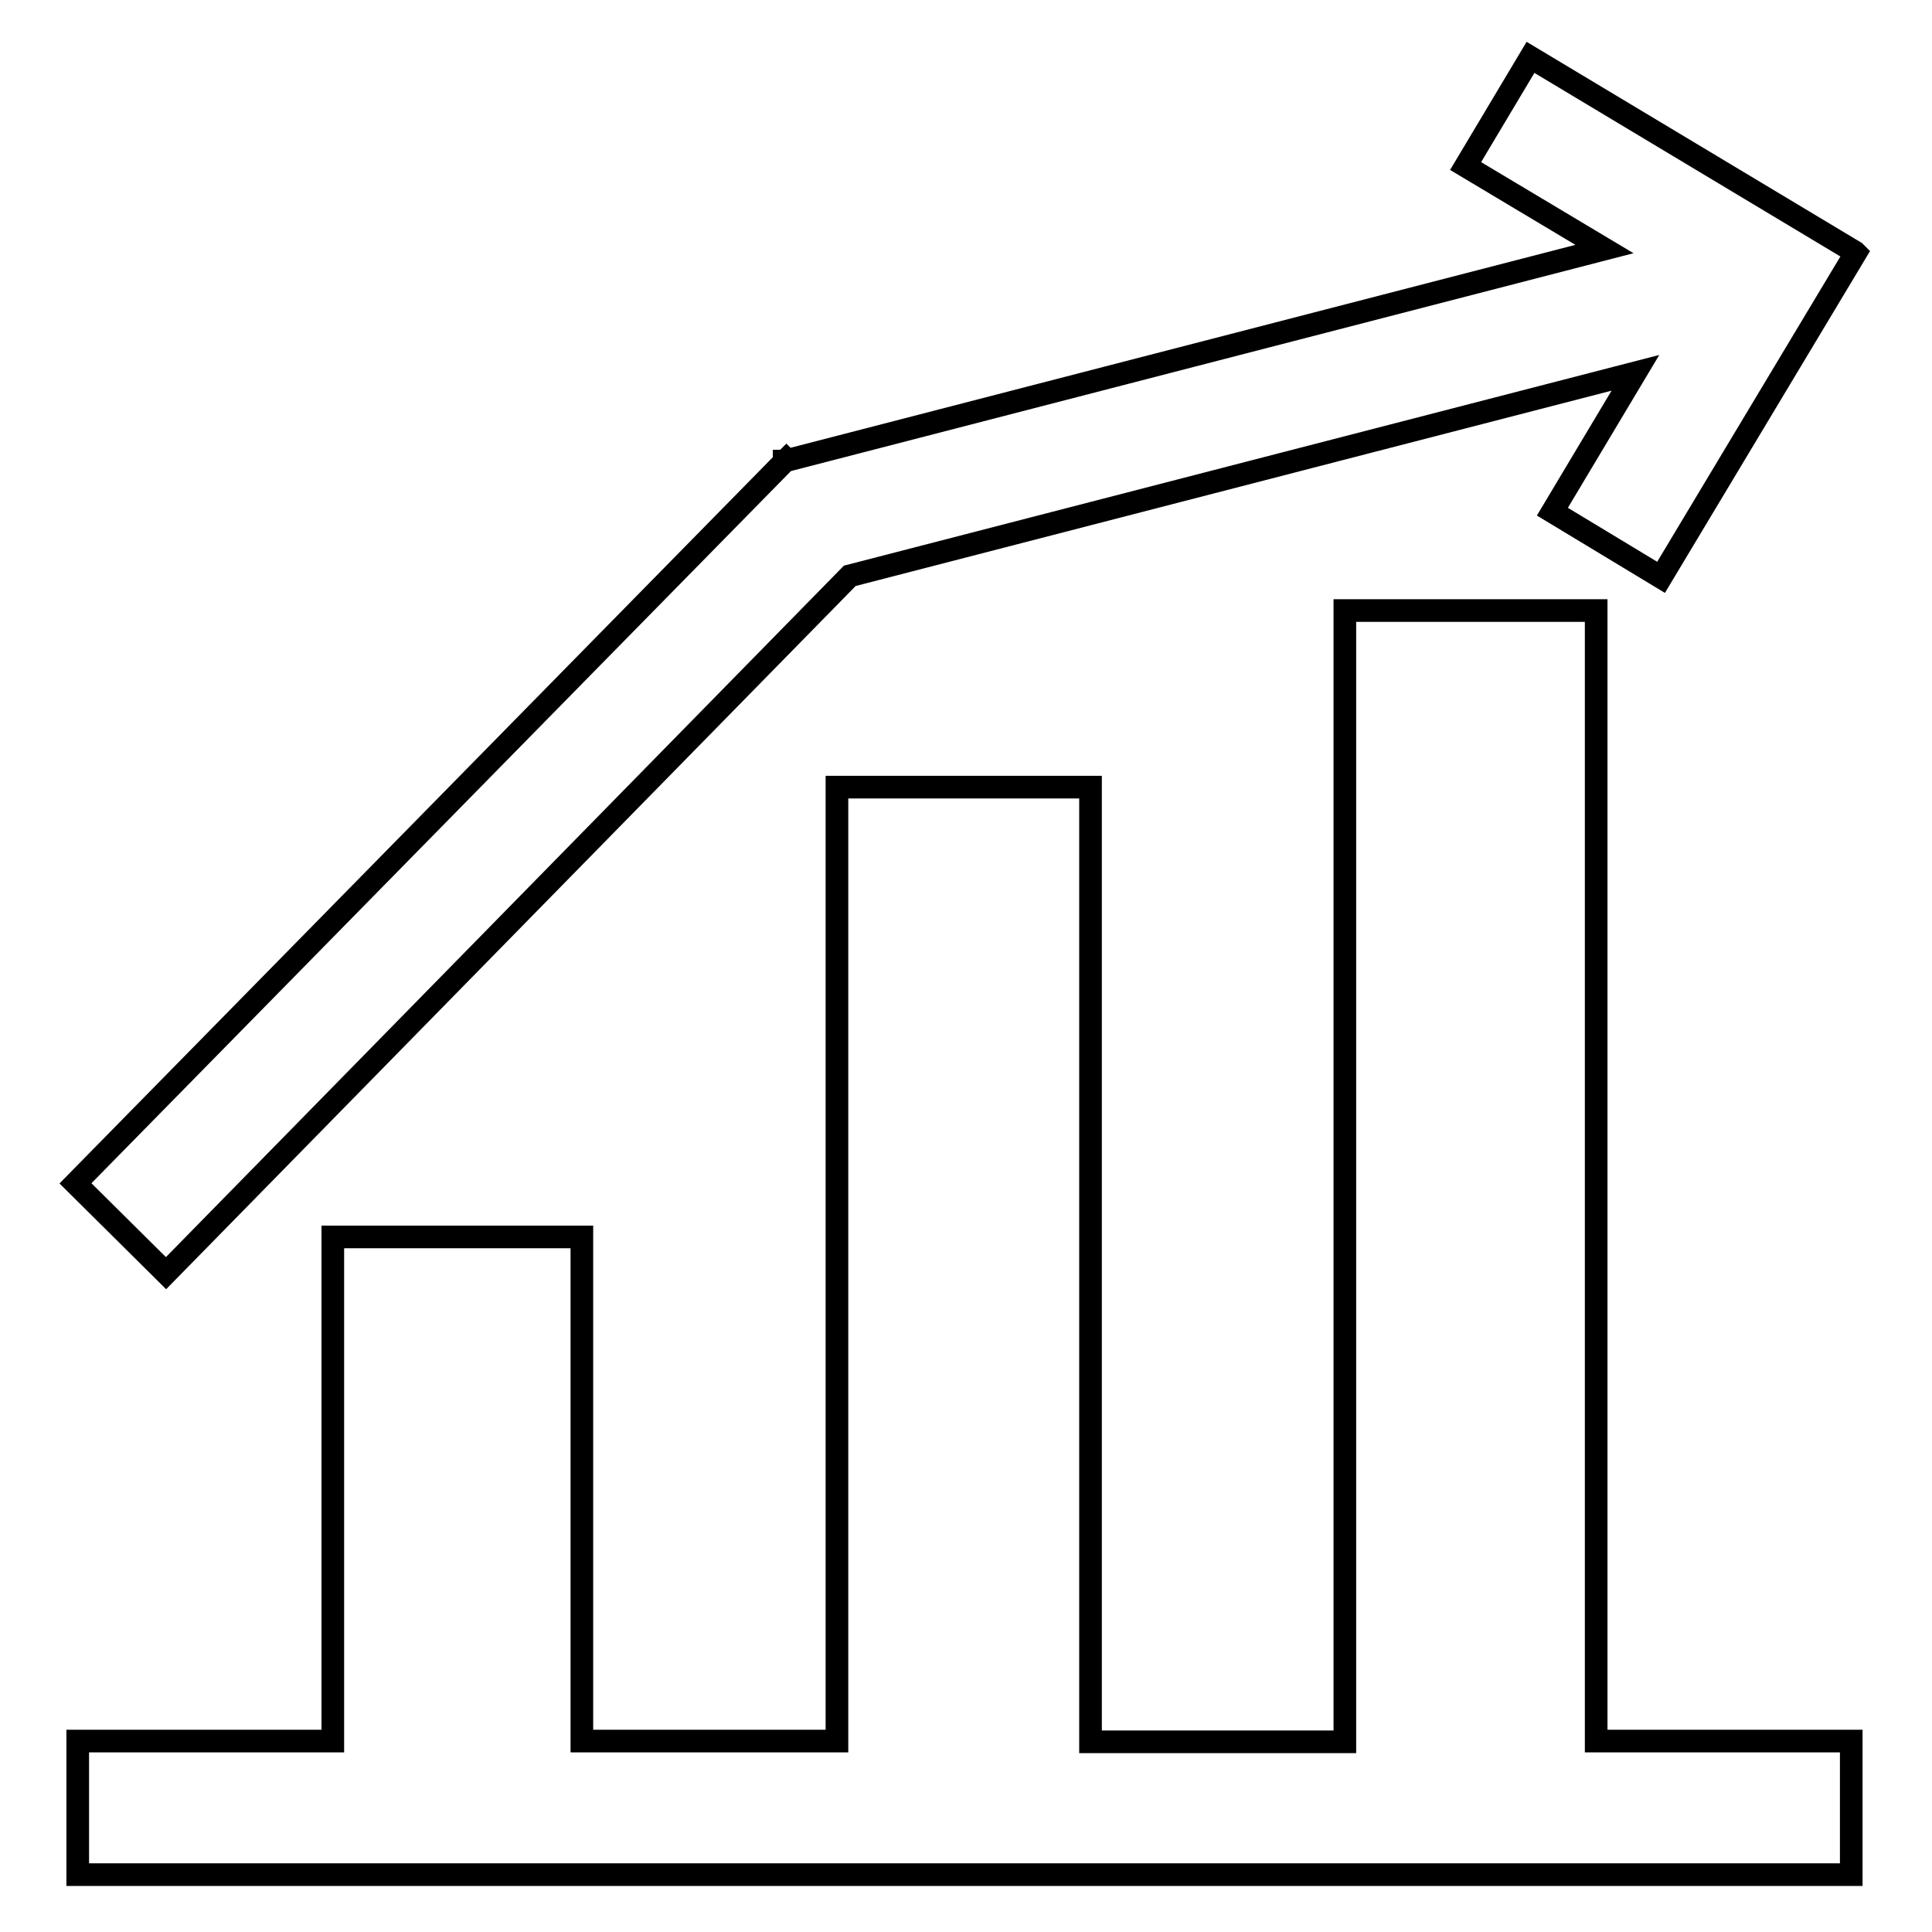
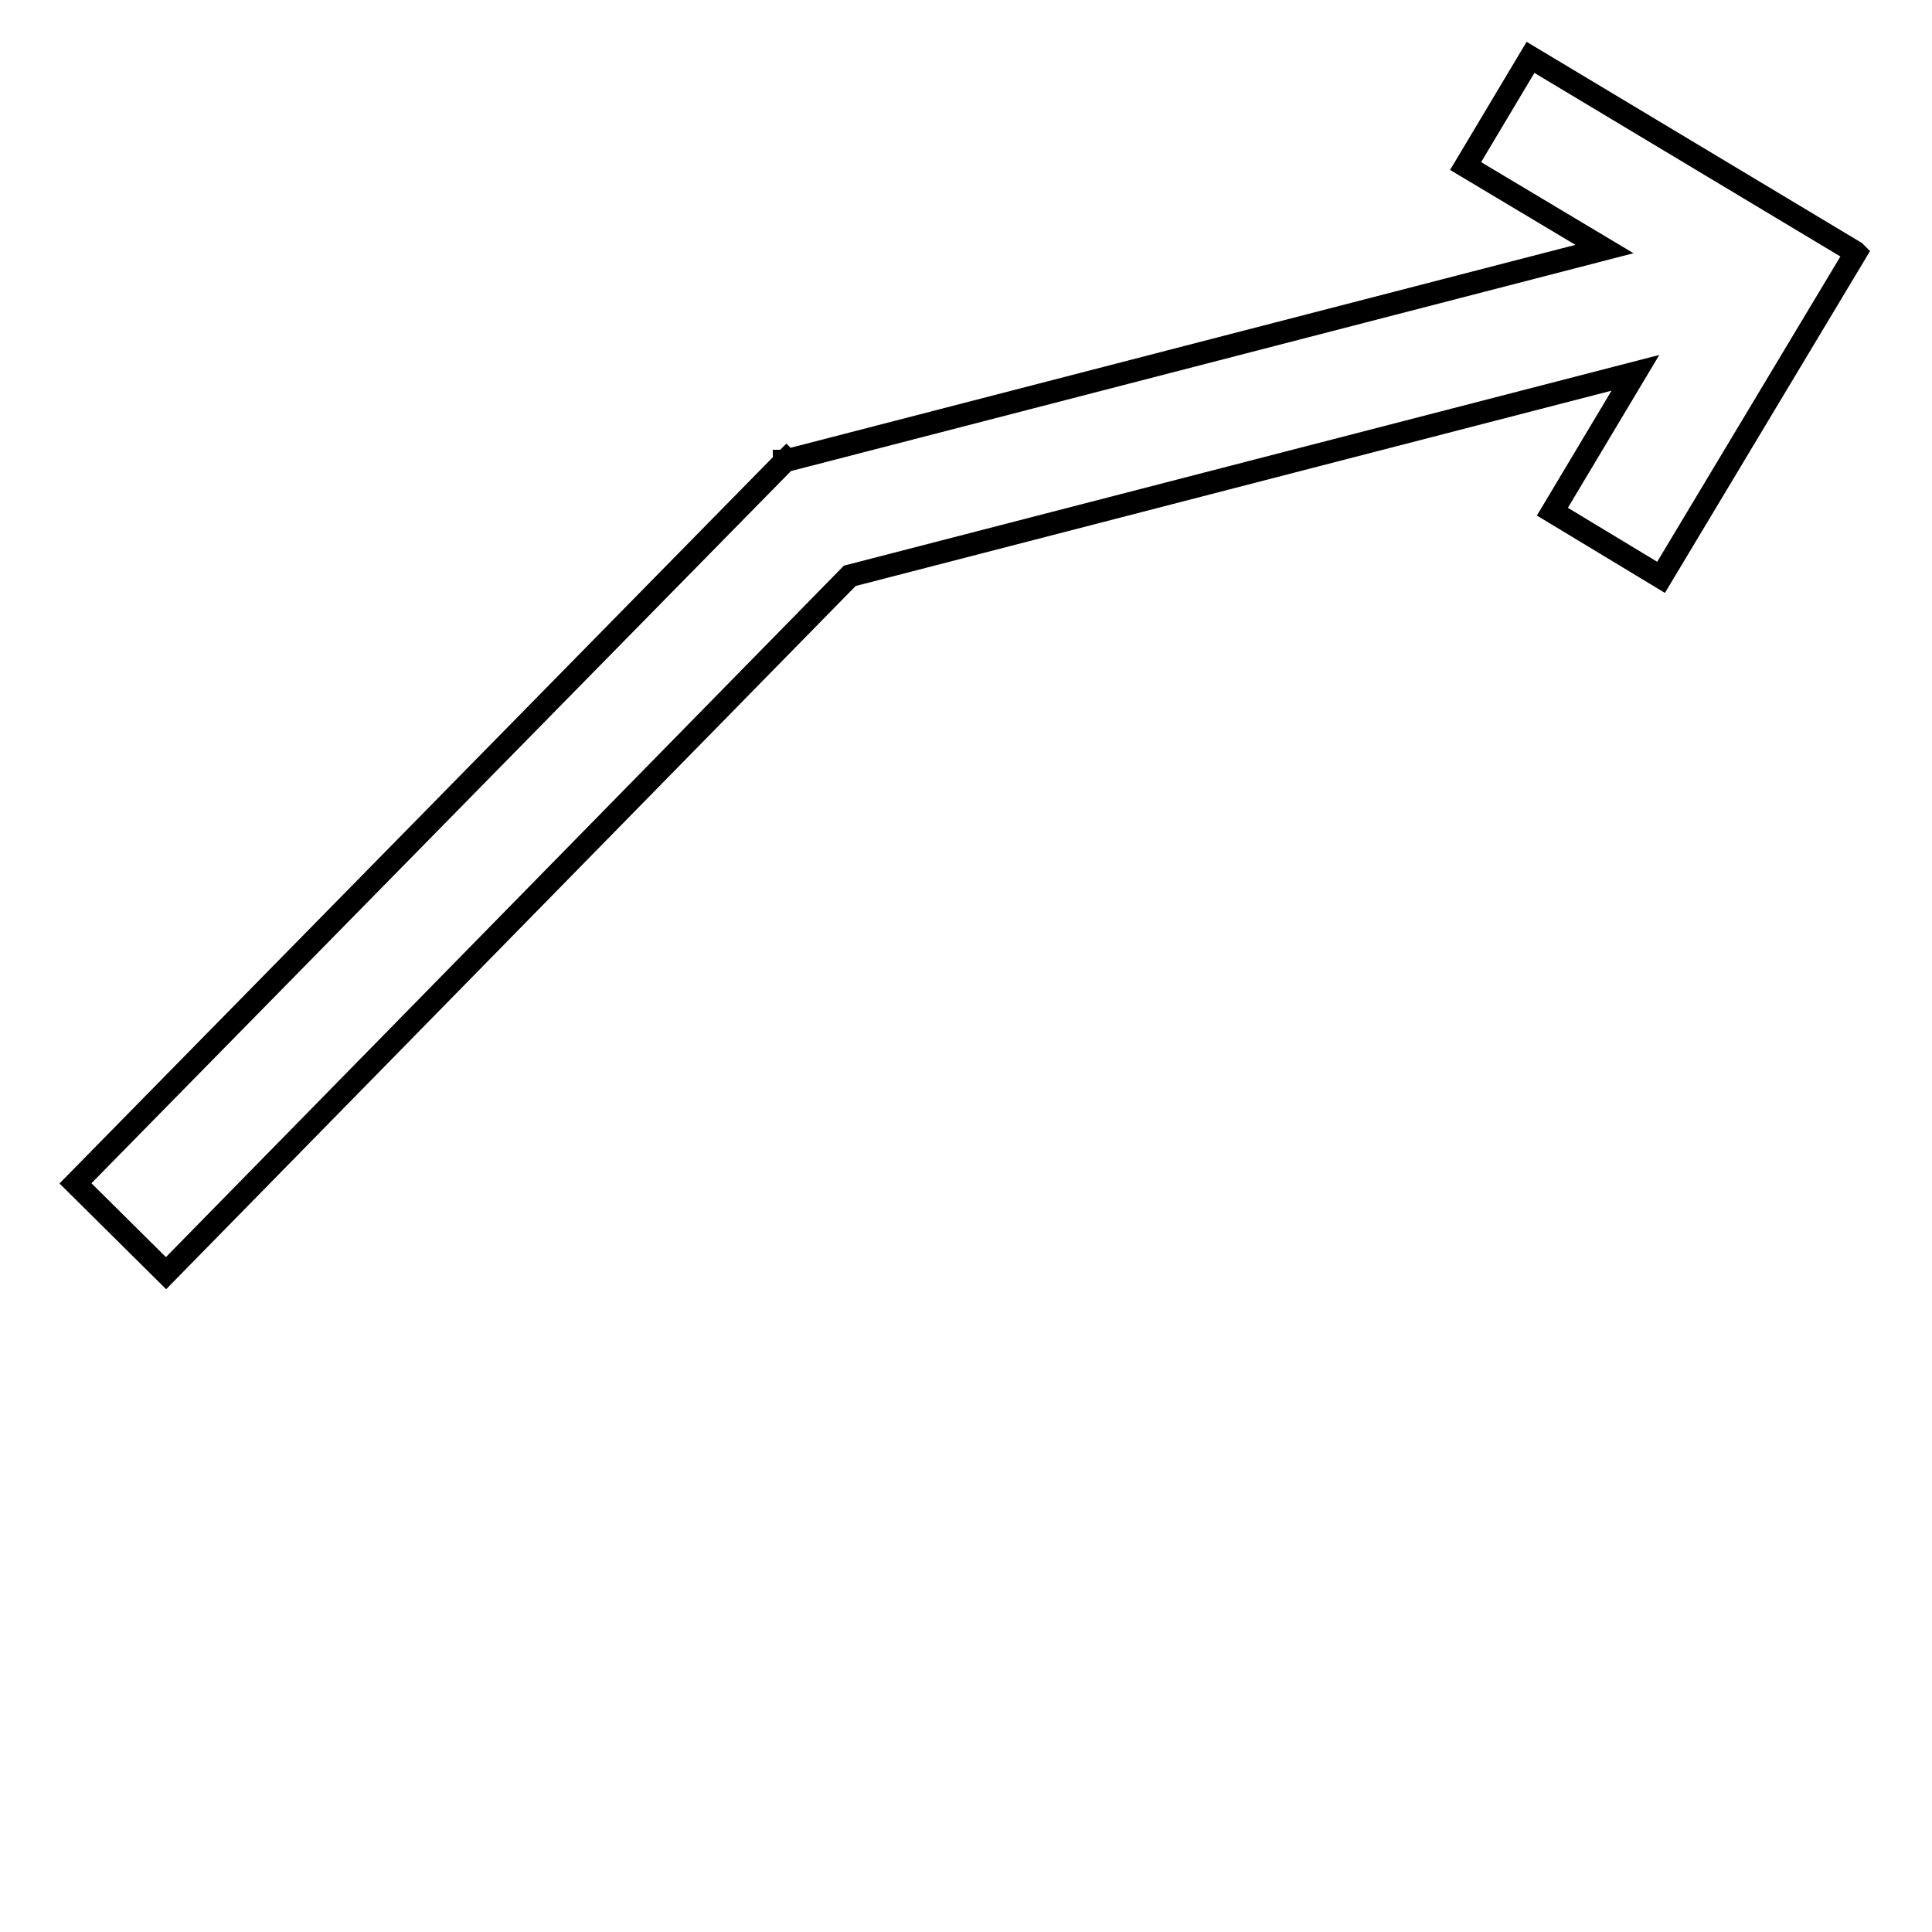
<svg xmlns="http://www.w3.org/2000/svg" version="1.1" x="0px" y="0px" viewBox="0 0 256 256" enable-background="new 0 0 256 256" xml:space="preserve">
  <g>
    <g>
-       <path stroke-width="3" fill-opacity="0" stroke="#000000" d="M211.6,80.9h-33.4v149.9h-33.7V104.3h-33.6v126.4H77.1v-66.8h-33v66.8H10.3v17.7h235v-17.7h-33.8V80.9z" />
      <path stroke-width="3" fill-opacity="0" stroke="#000000" d="M22,168.7l90.6-92.4l104.1-26.9l-11,18.4l14.4,8.7l25.8-43l-0.1-0.1l-43-25.8L194.2,22L212.6,33L104.3,61l-0.1-0.1l-0.2,0.2l-0.1,0l0,0.1L10,156.8L22,168.7z" />
    </g>
  </g>
</svg>